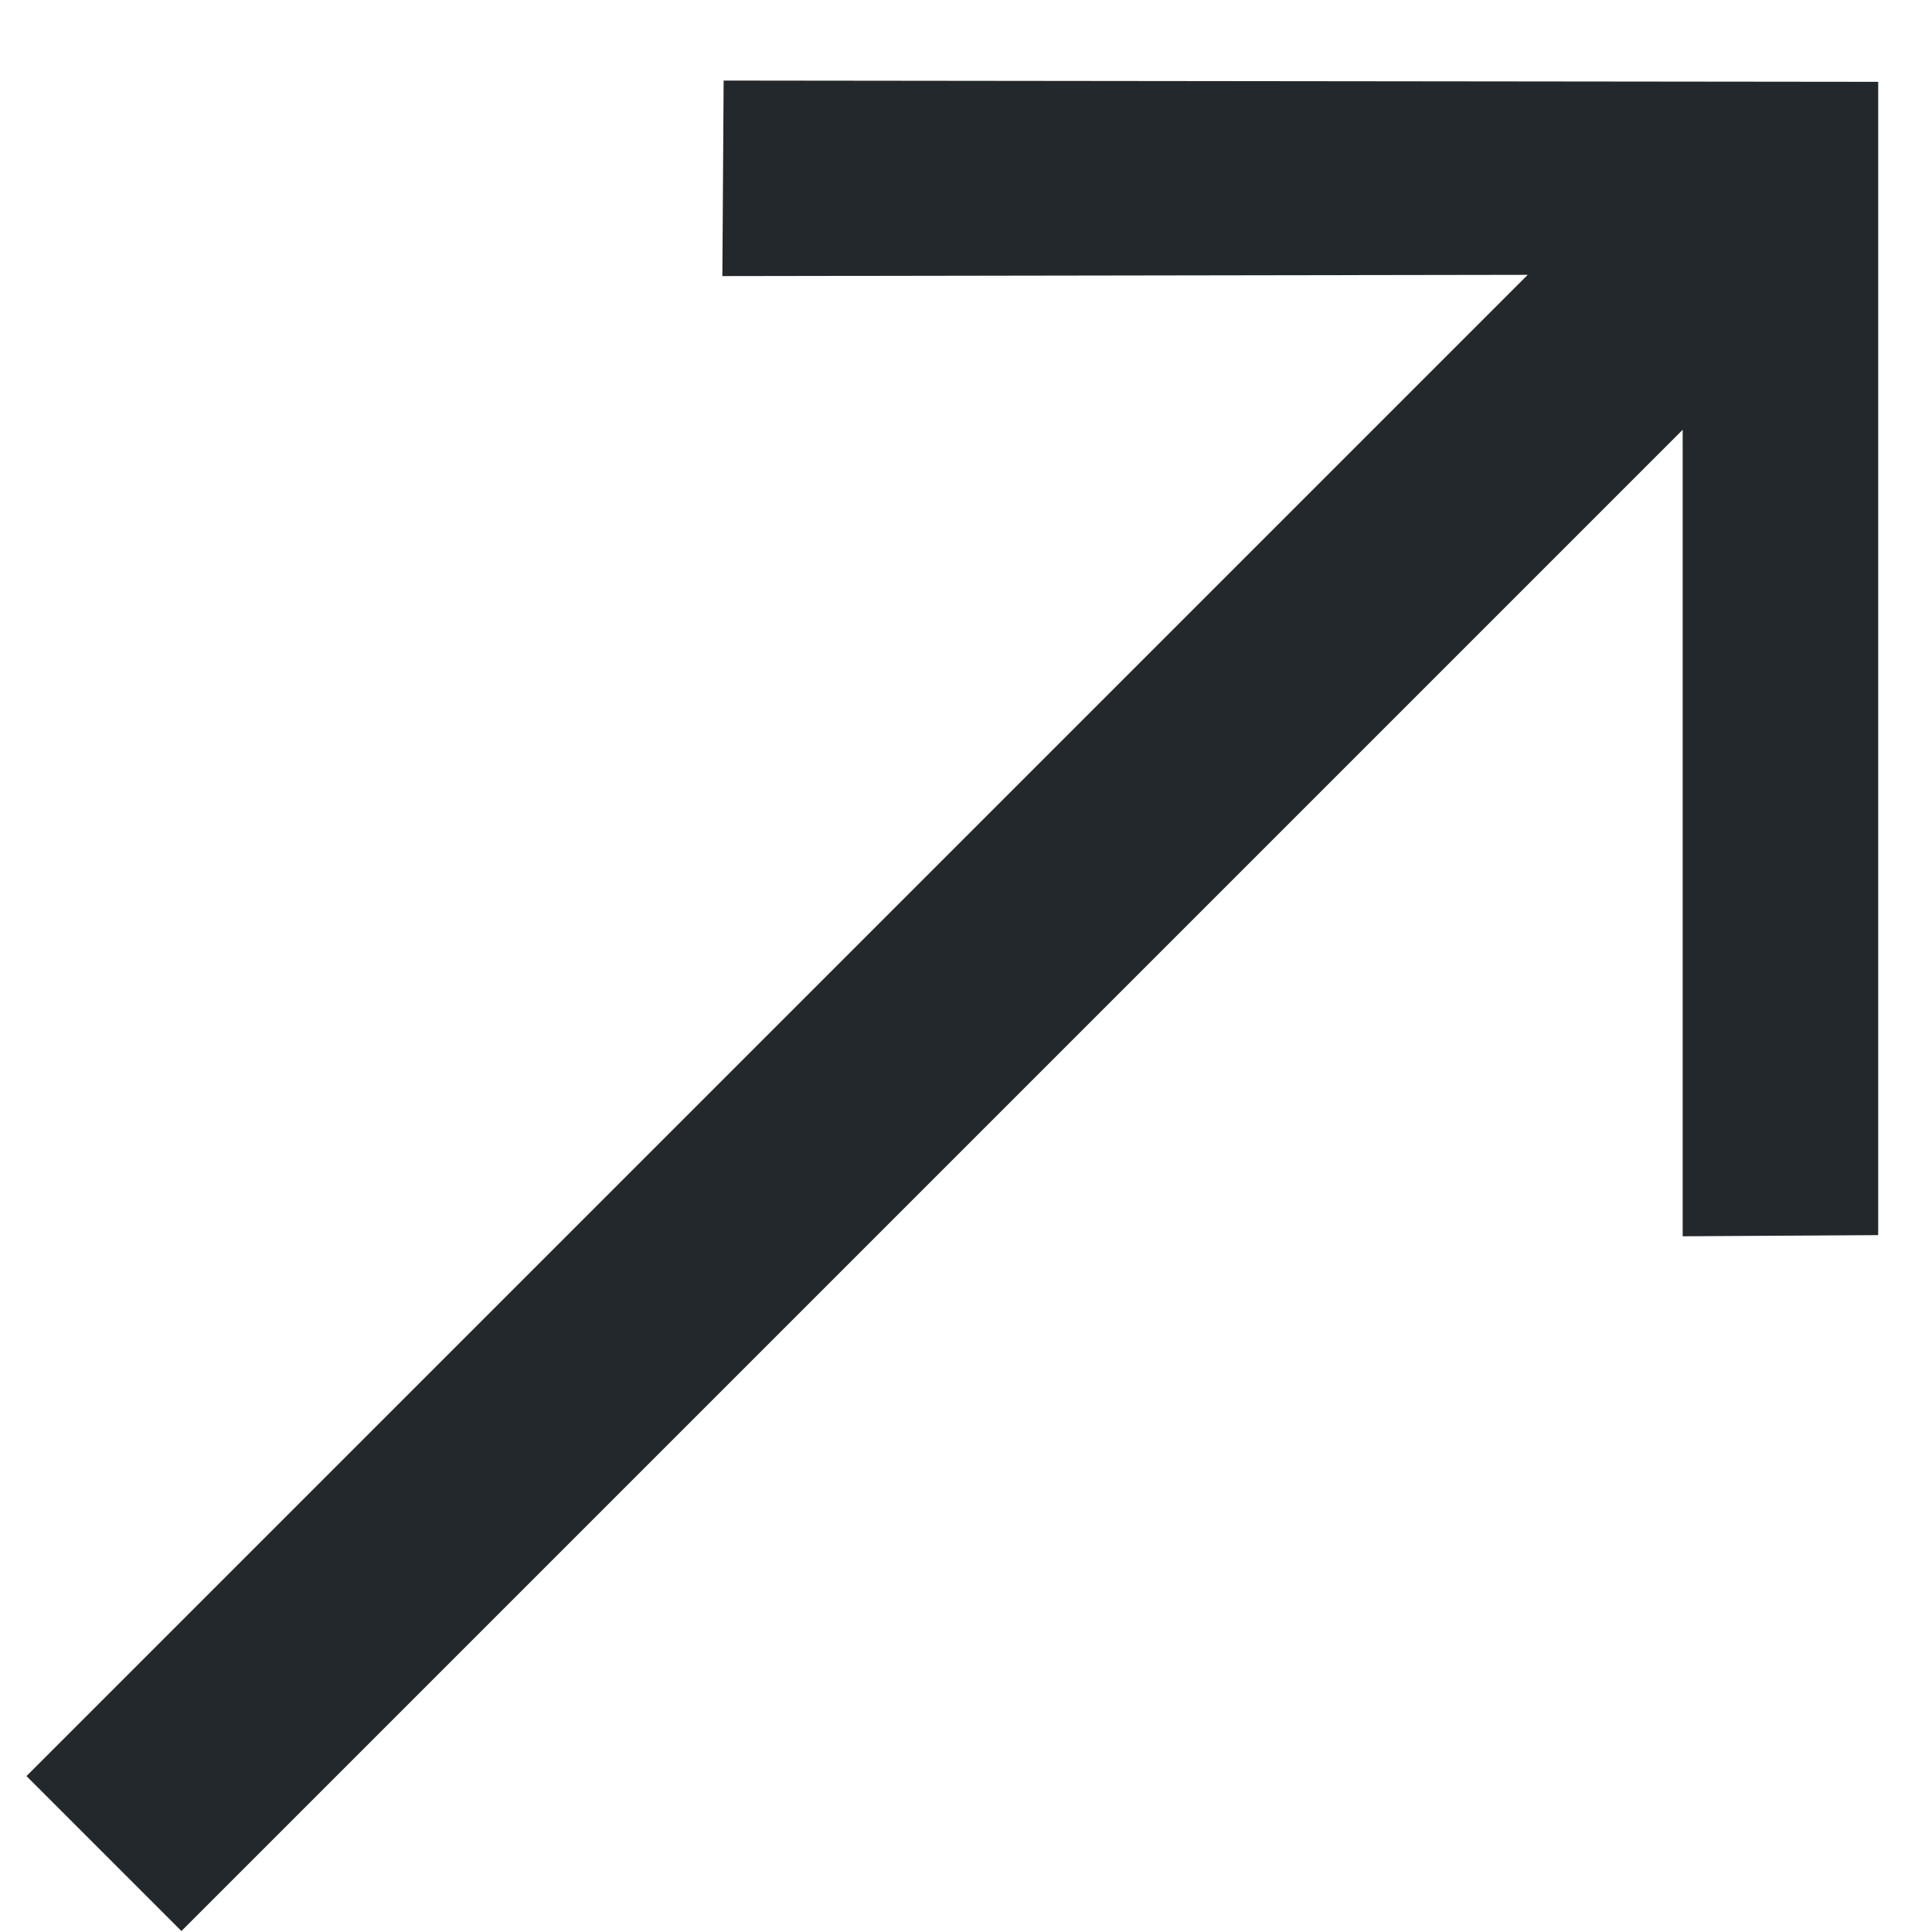
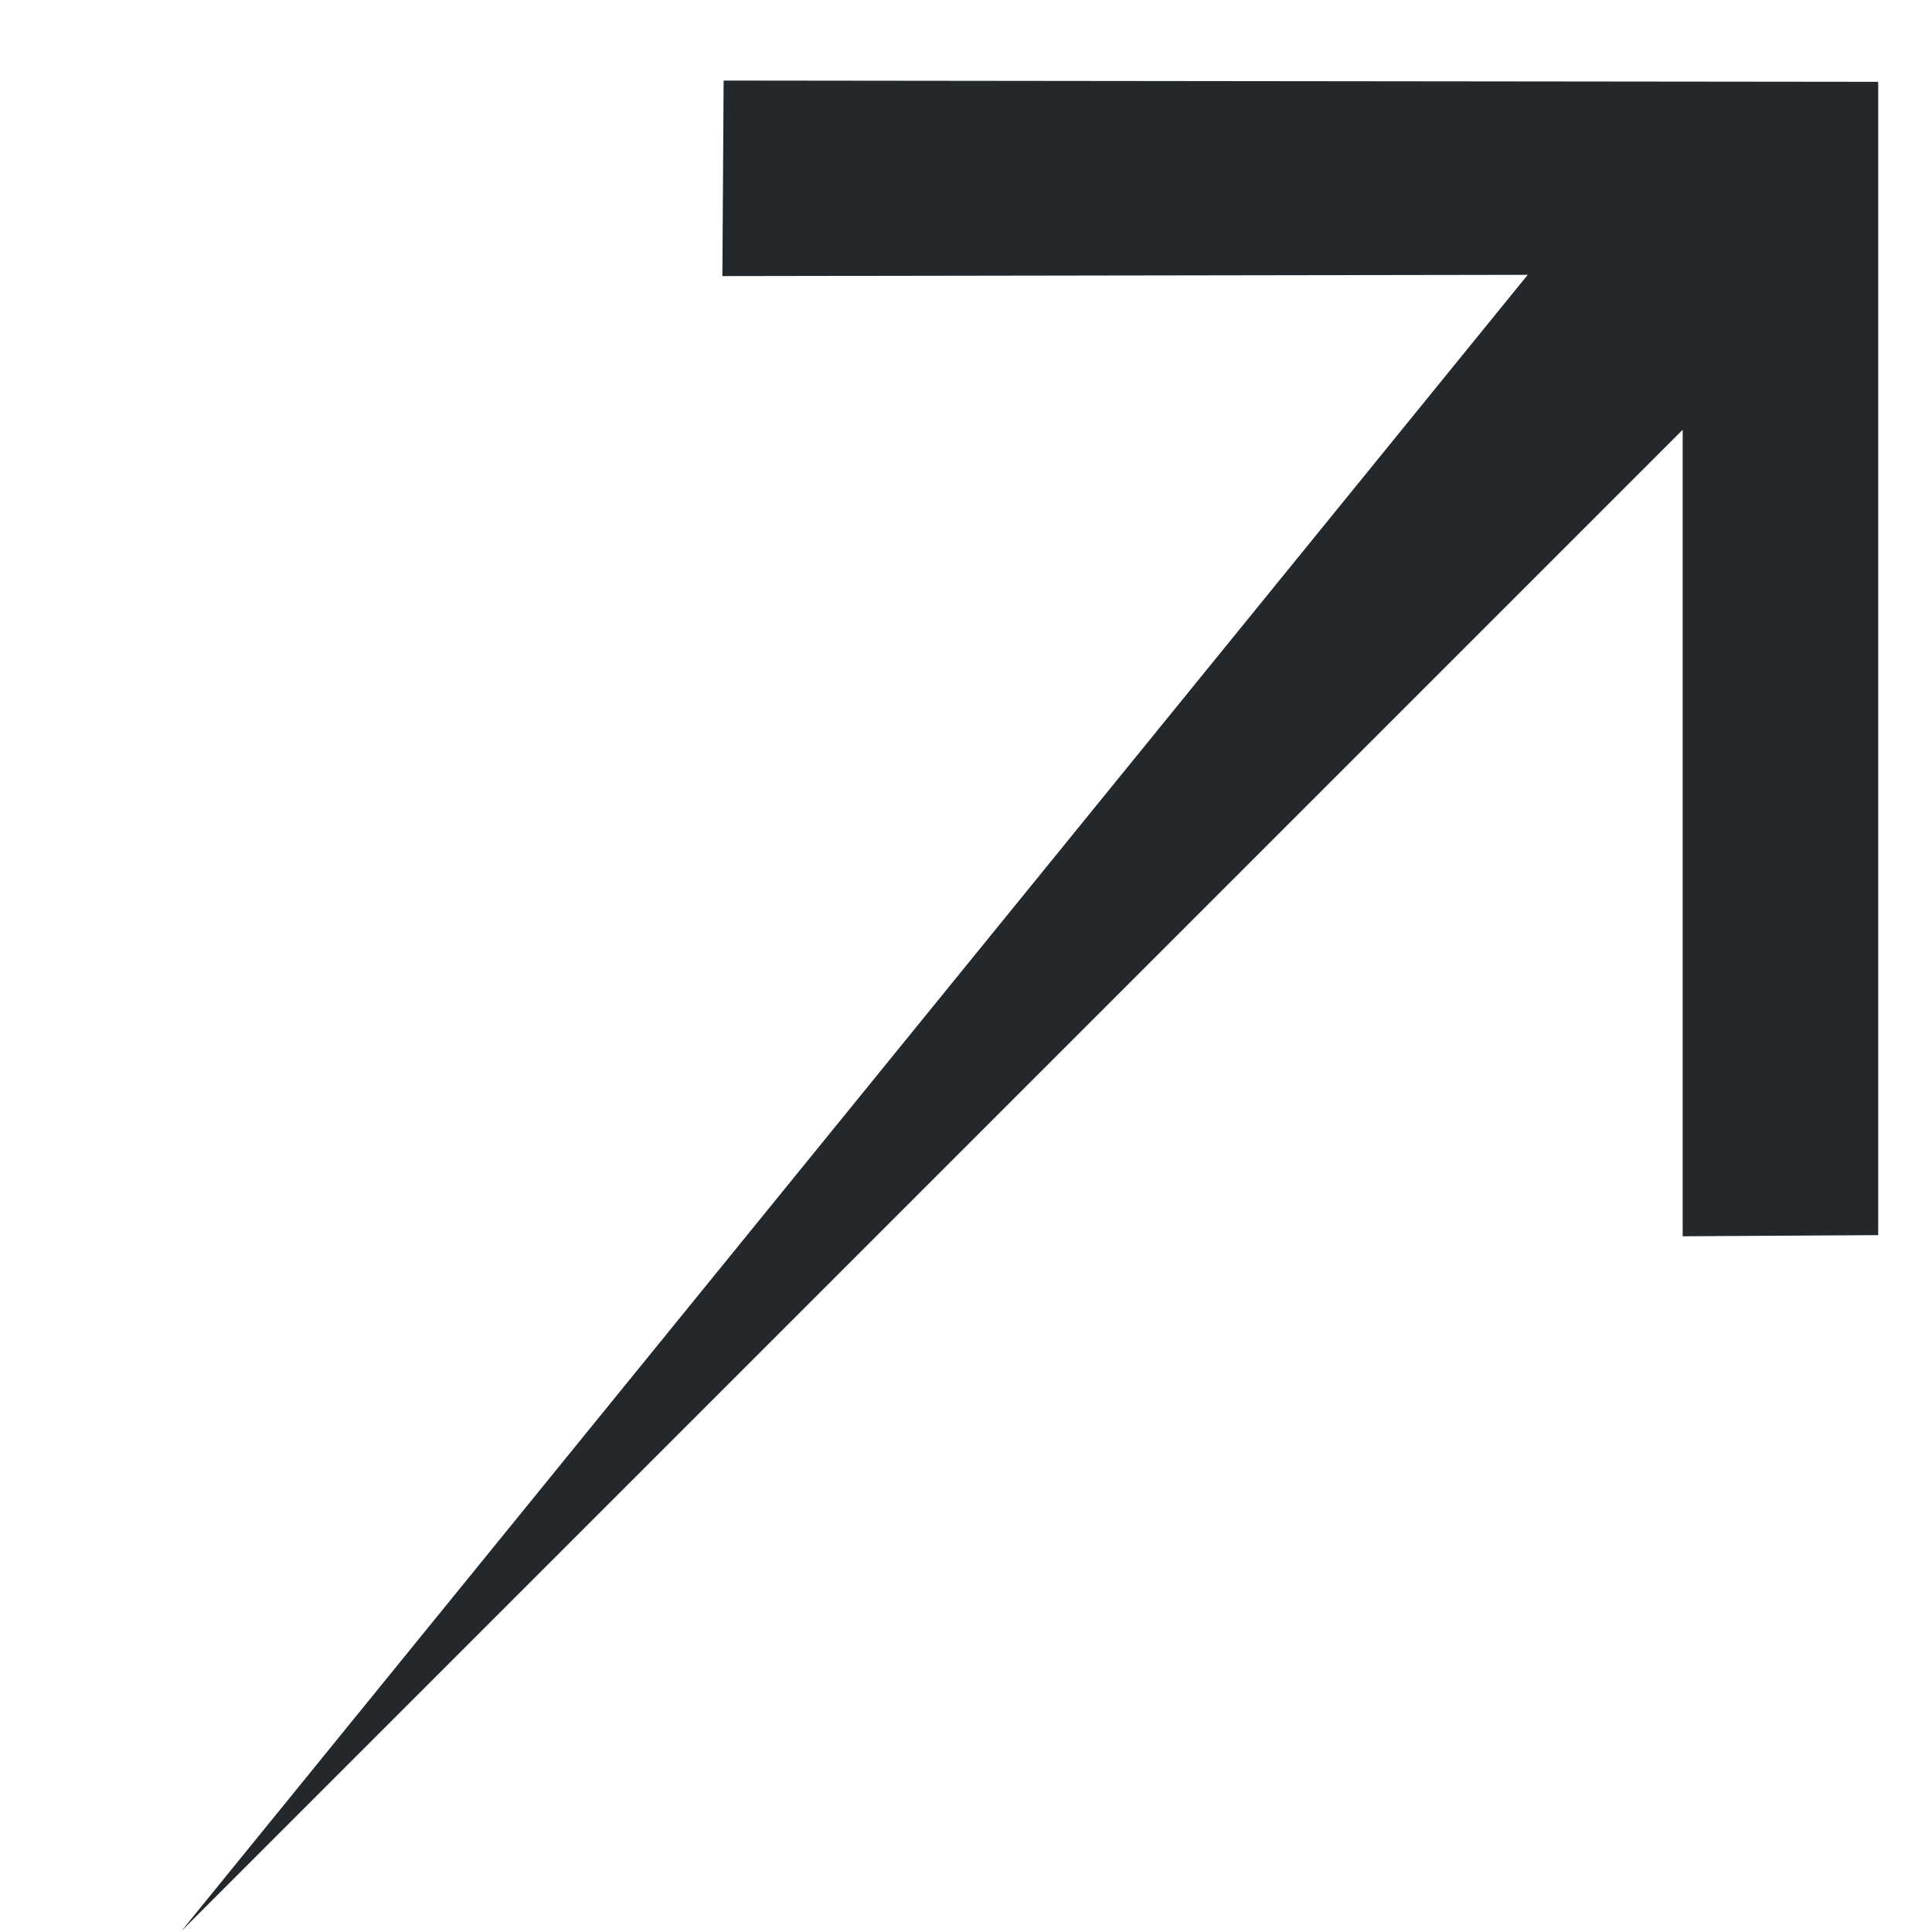
<svg xmlns="http://www.w3.org/2000/svg" width="20" height="20" viewBox="0 0 20 20" fill="none">
-   <path d="M1.878 19.99L17.419 4.449L17.419 12.798L19.443 12.786L19.443 0.847L7.491 0.834L7.478 2.858L15.815 2.845L0.274 18.386L1.878 19.99Z" fill="#22282B" />
+   <path d="M1.878 19.99L17.419 4.449L17.419 12.798L19.443 12.786L19.443 0.847L7.491 0.834L7.478 2.858L15.815 2.845L1.878 19.99Z" fill="#22282B" />
</svg>